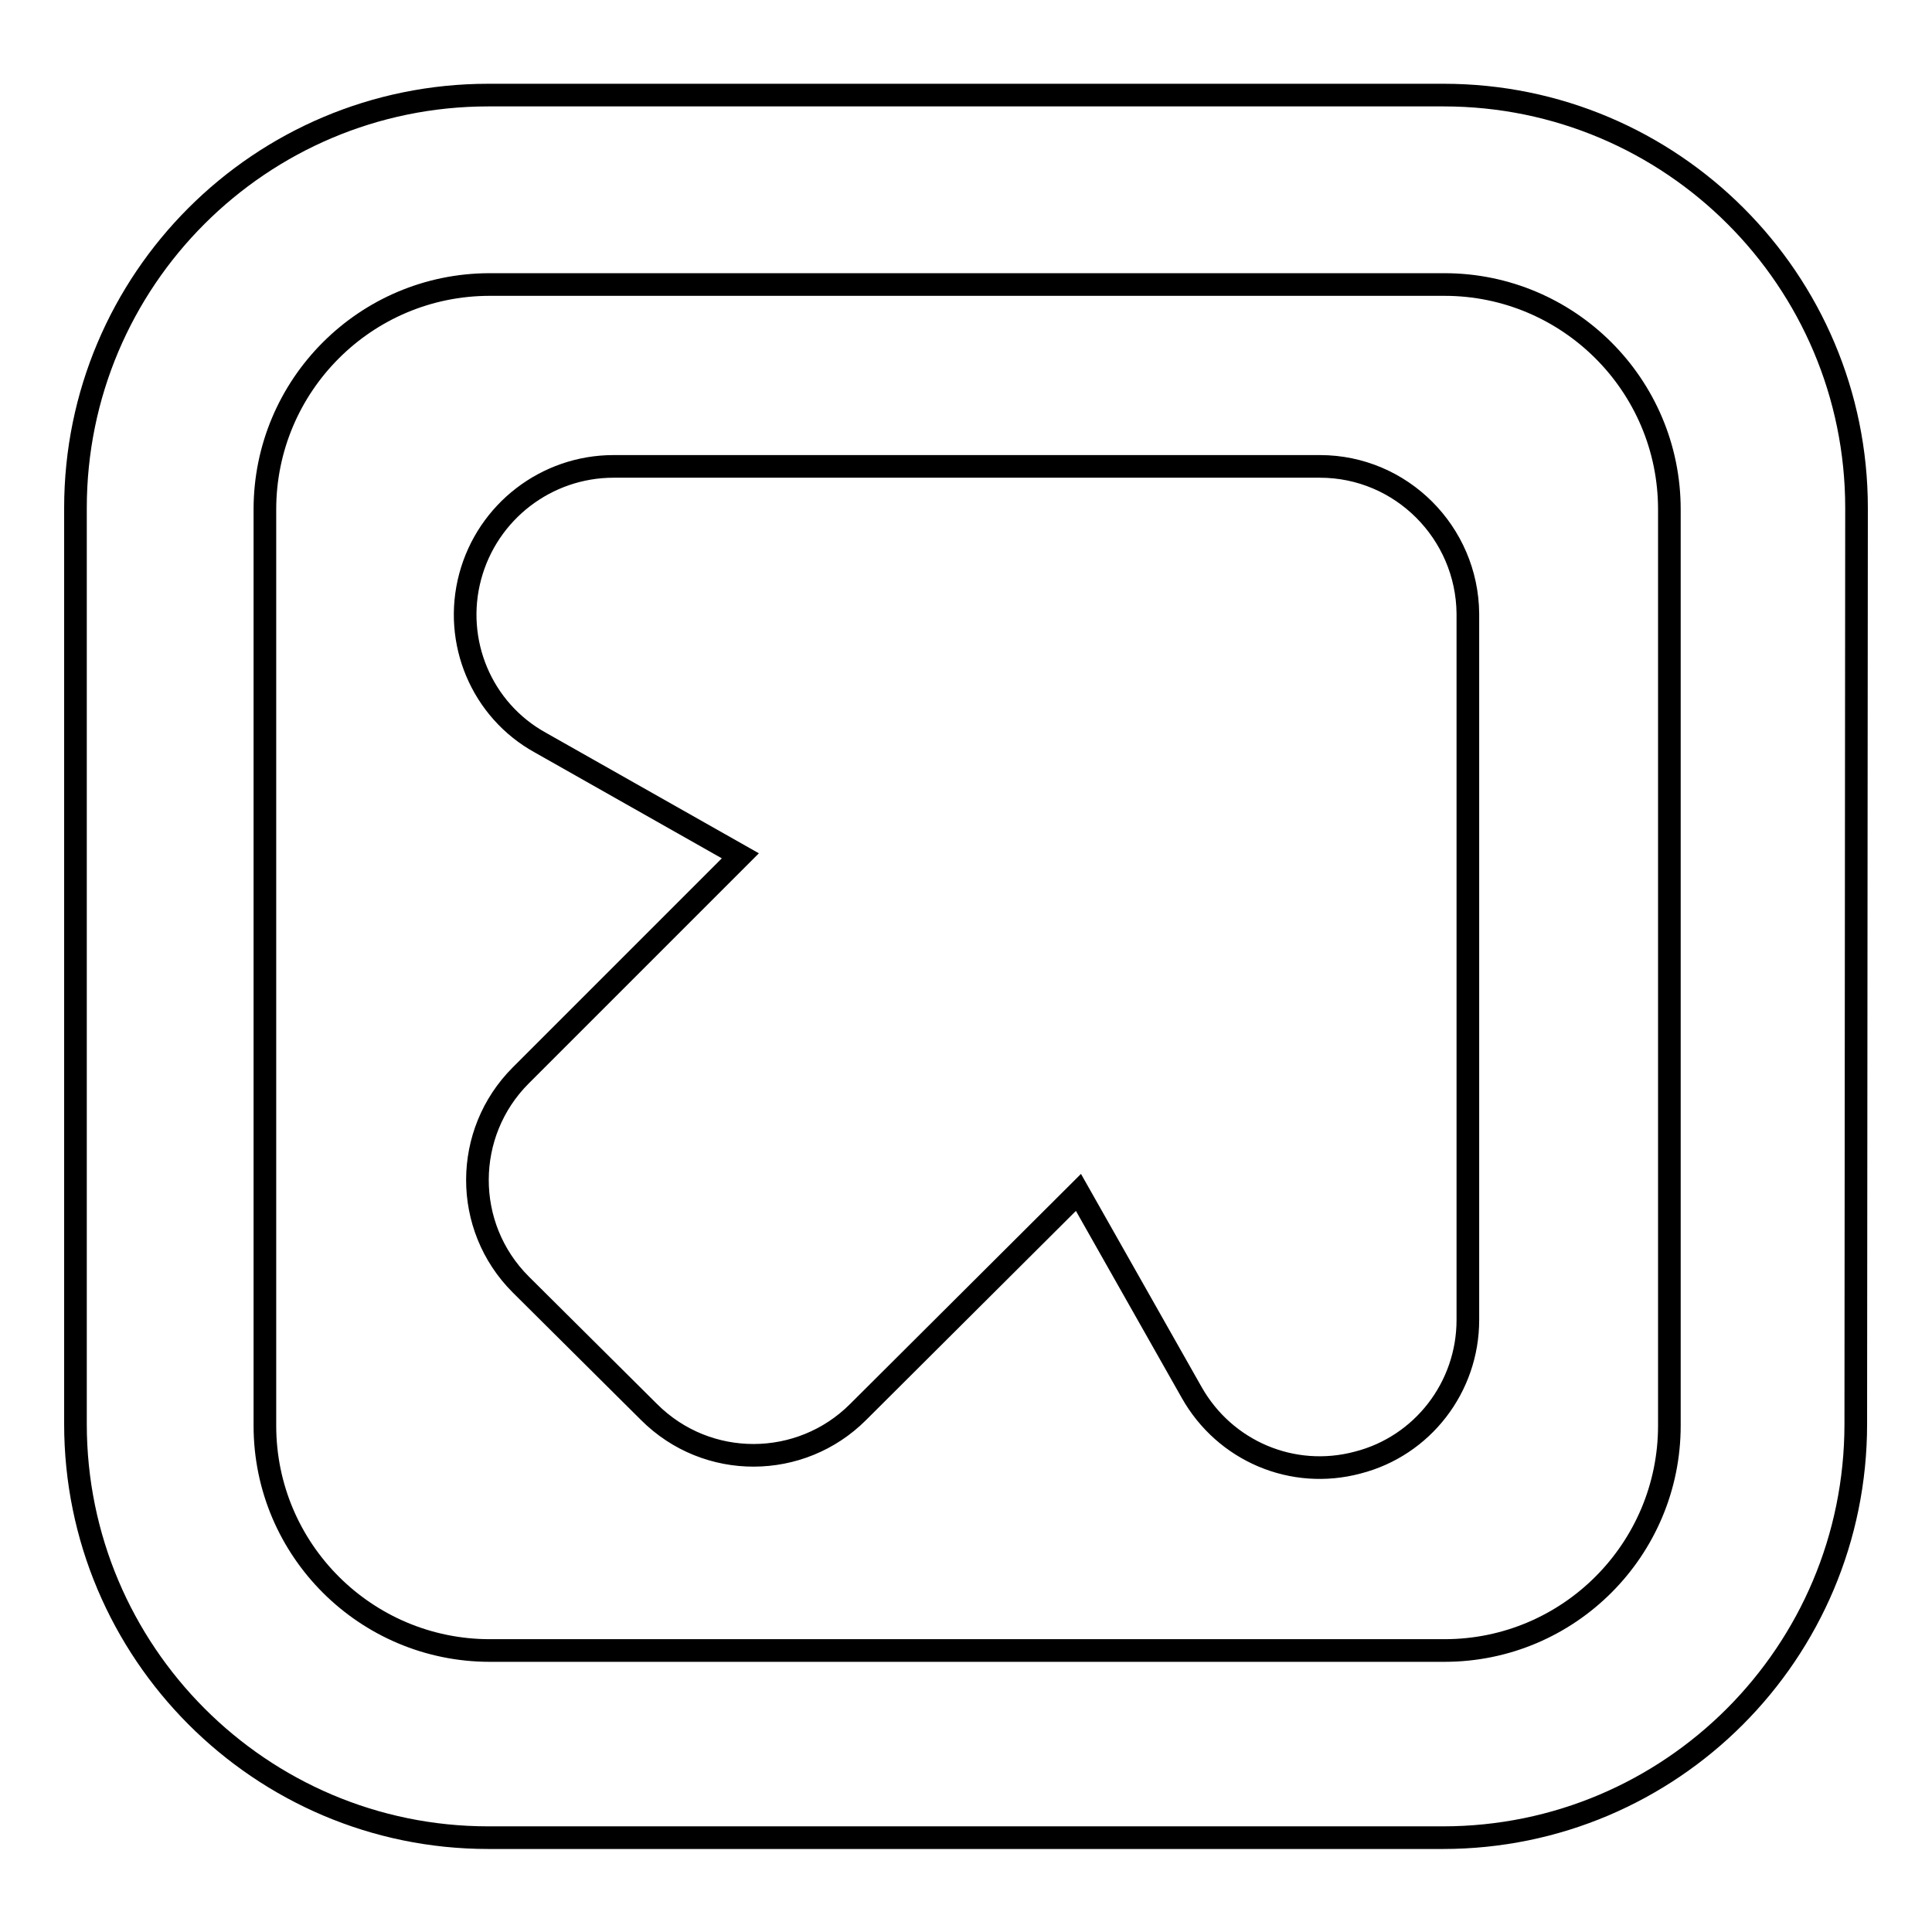
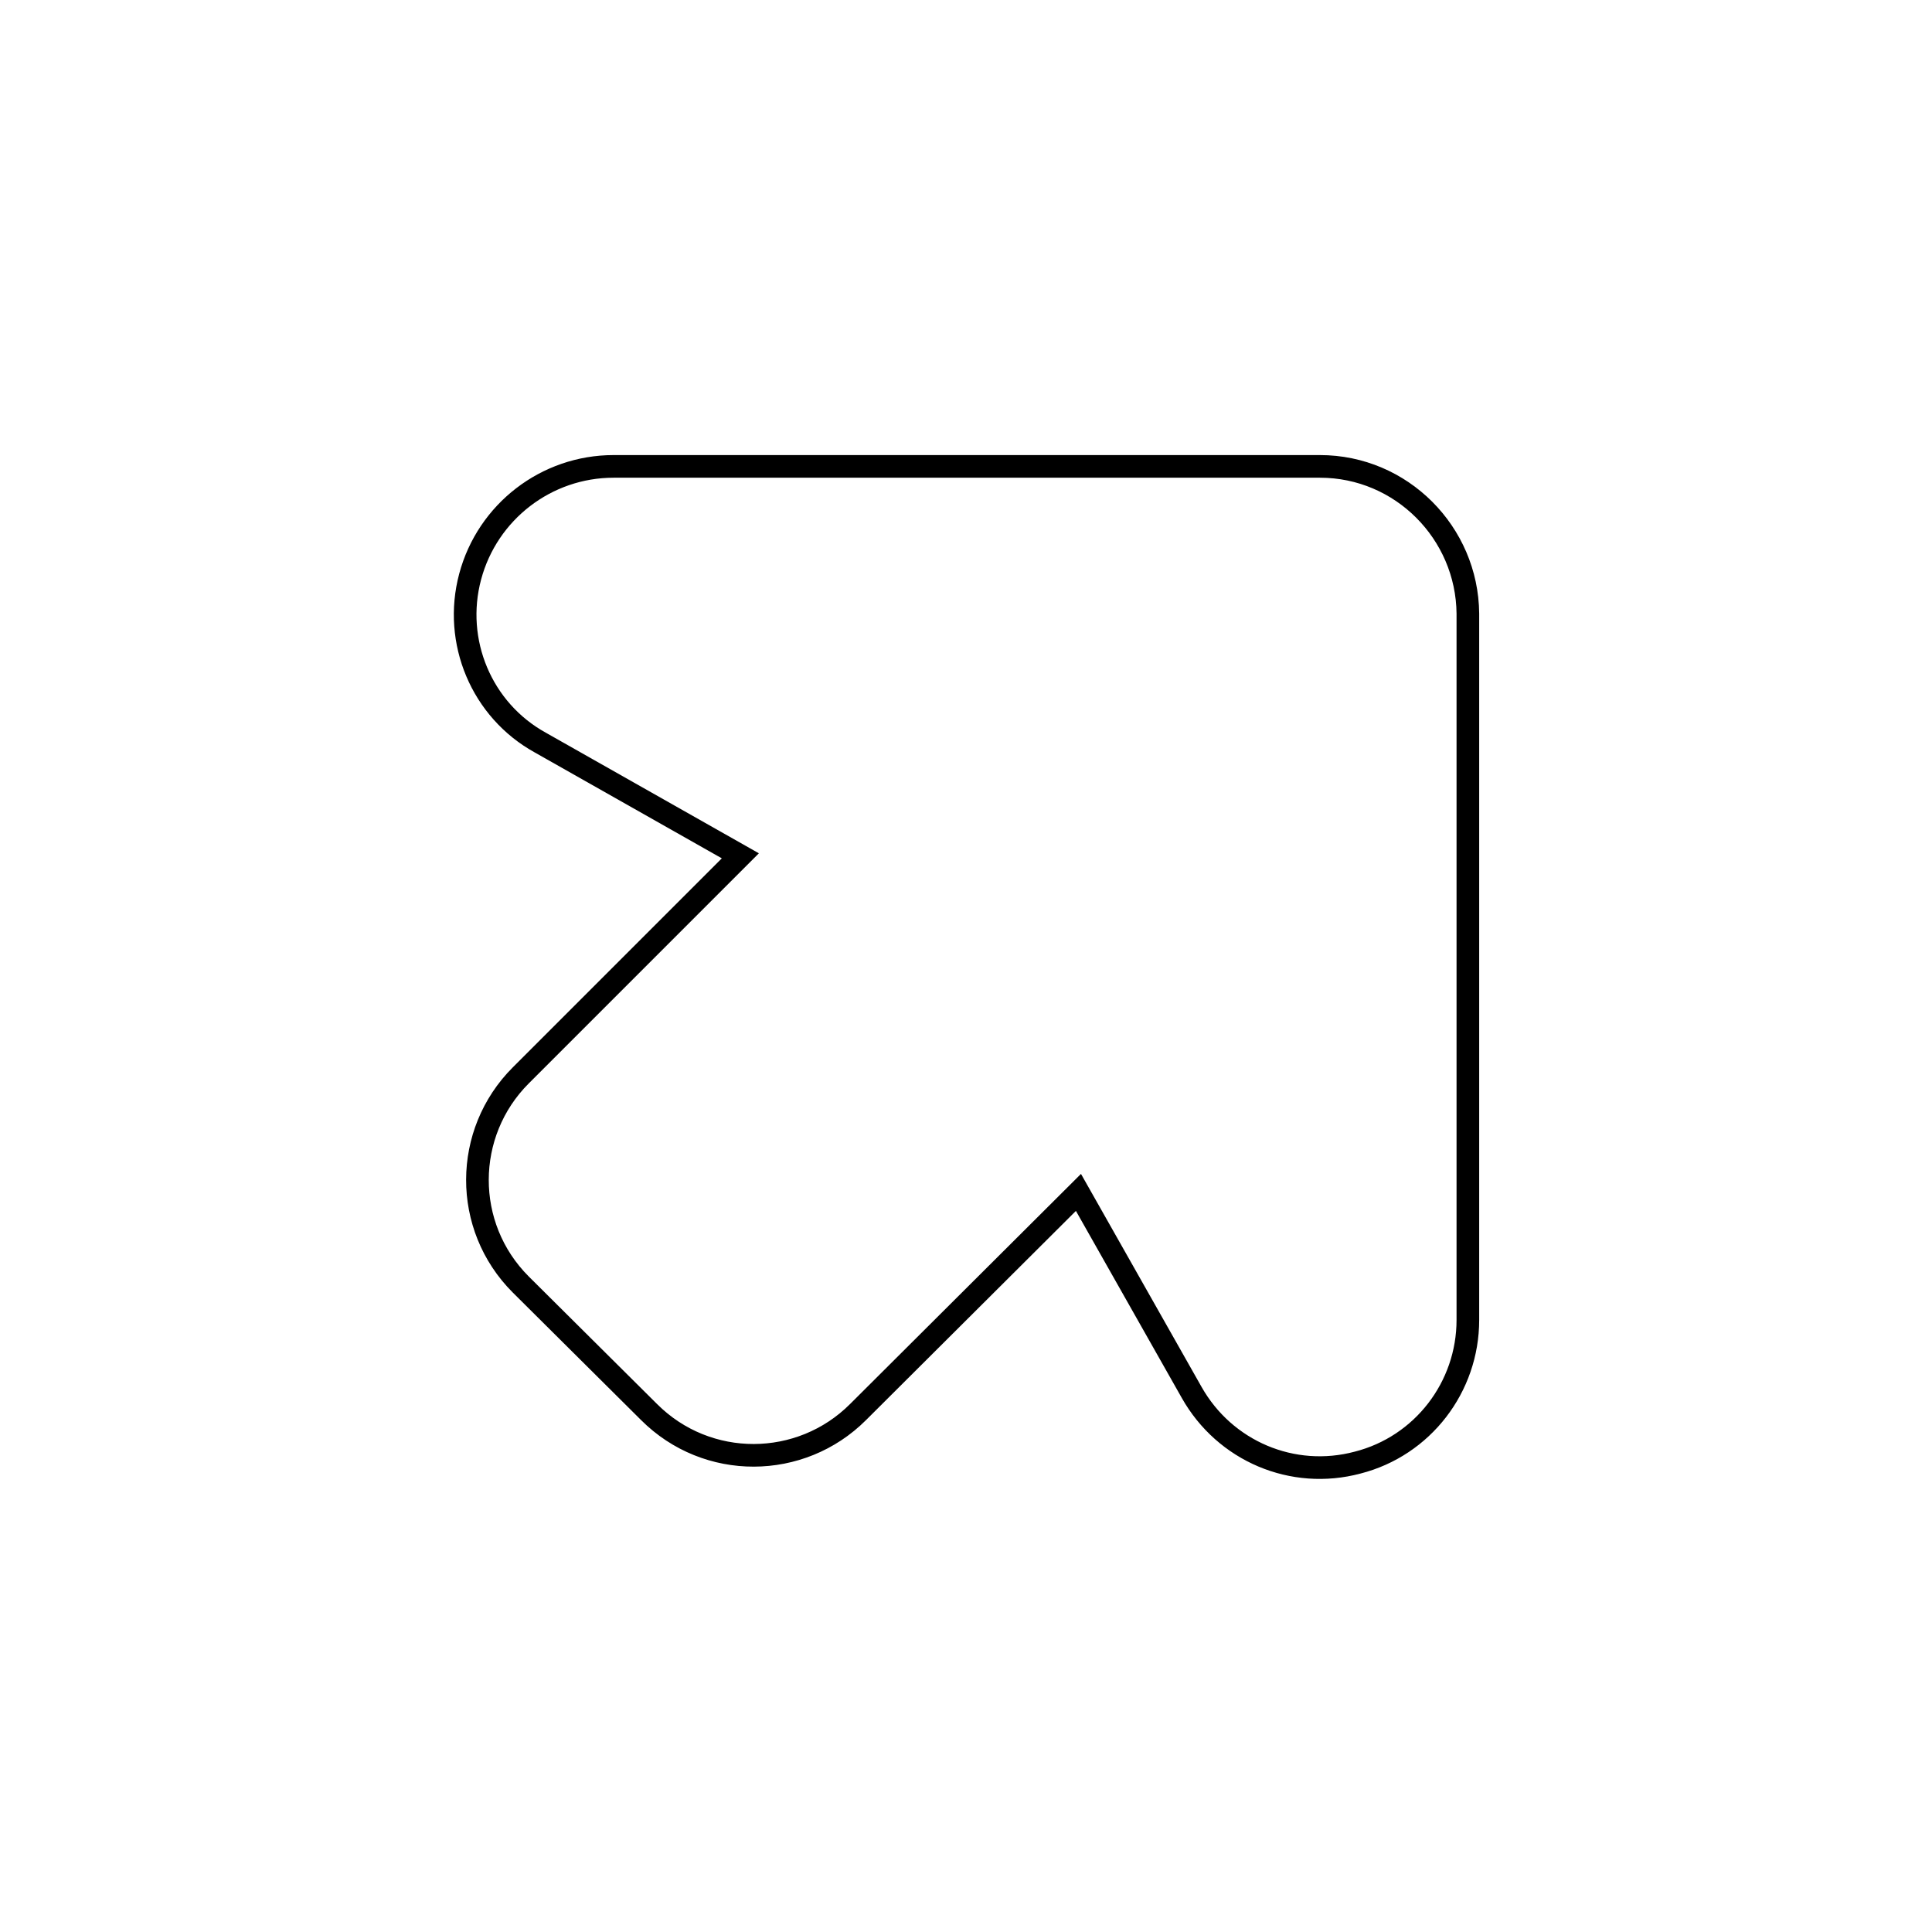
<svg xmlns="http://www.w3.org/2000/svg" version="1.1" x="0px" y="0px" viewBox="0 0 256 256" enable-background="new 0 0 256 256" xml:space="preserve">
  <g>
    <g>
      <g>
        <g>
          <path stroke-width="3" fill-opacity="0" stroke="#000000" d="M174.9,61.8l-93.6,0c-8.9,0-16.7,6-19,14.6c-2.3,8.6,1.5,17.7,9.3,22l26.5,15l-29.1,29.1c-7.6,7.6-7.7,20,0,27.7L86,187.1c7.7,7.7,20.1,7.6,27.7,0l29.2-29.1l15,26.5c4.4,7.8,13.4,11.6,22,9.3c8.6-2.2,14.6-10,14.6-18.9l0-93.6C194.4,70.6,185.7,61.8,174.9,61.8z" />
-           <path stroke-width="3" fill-opacity="0" stroke="#000000" d="M246,67.3c0-30.2-24.5-54.7-54.7-54.7H64.7C34.5,12.6,10,37.1,10,67.3v121.4c0,30.2,24.5,54.8,54.7,54.8h126.5c30.2,0,54.7-24.5,54.7-54.8L246,67.3L246,67.3z M221.2,188.9c0,16.4-13.3,29.8-29.8,29.8H64.9c-16.4,0-29.8-13.3-29.8-29.8V67.5c0-16.4,13.3-29.8,29.8-29.8h126.5c16.4,0,29.8,13.3,29.8,29.8L221.2,188.9L221.2,188.9z" />
        </g>
      </g>
      <g />
      <g />
      <g />
      <g />
      <g />
      <g />
      <g />
      <g />
      <g />
      <g />
      <g />
      <g />
      <g />
      <g />
      <g />
    </g>
  </g>
</svg>